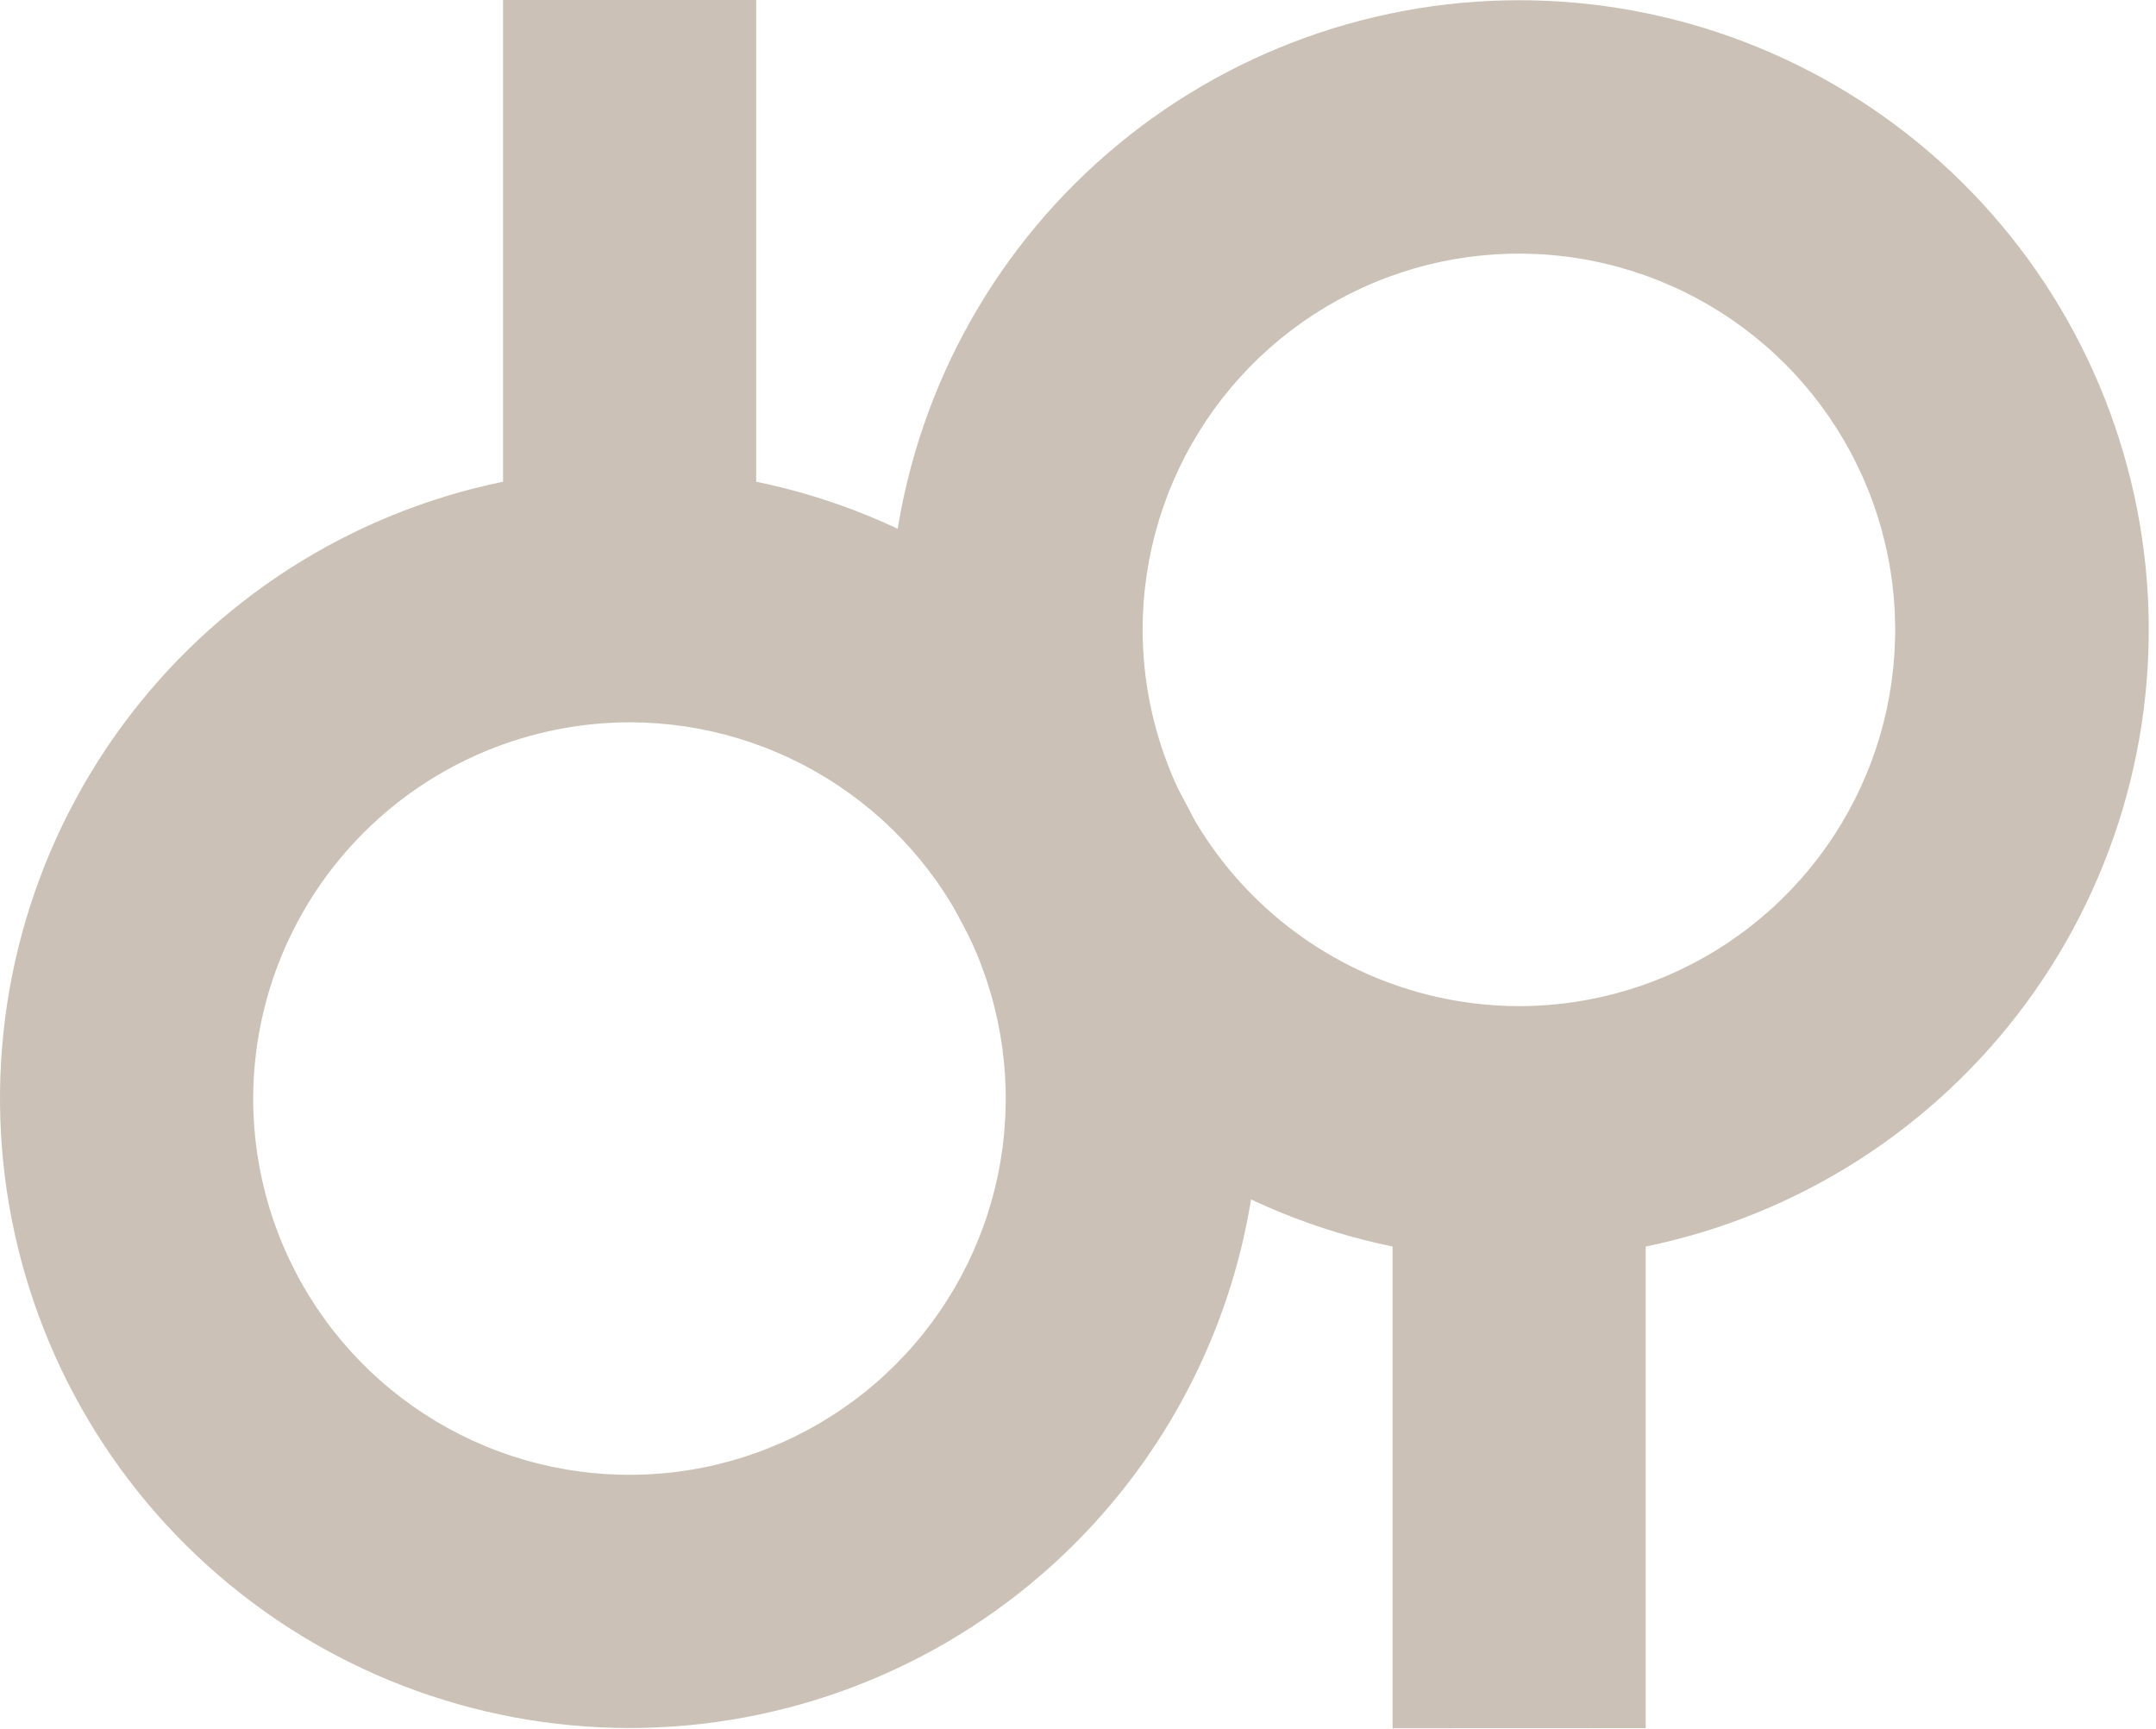
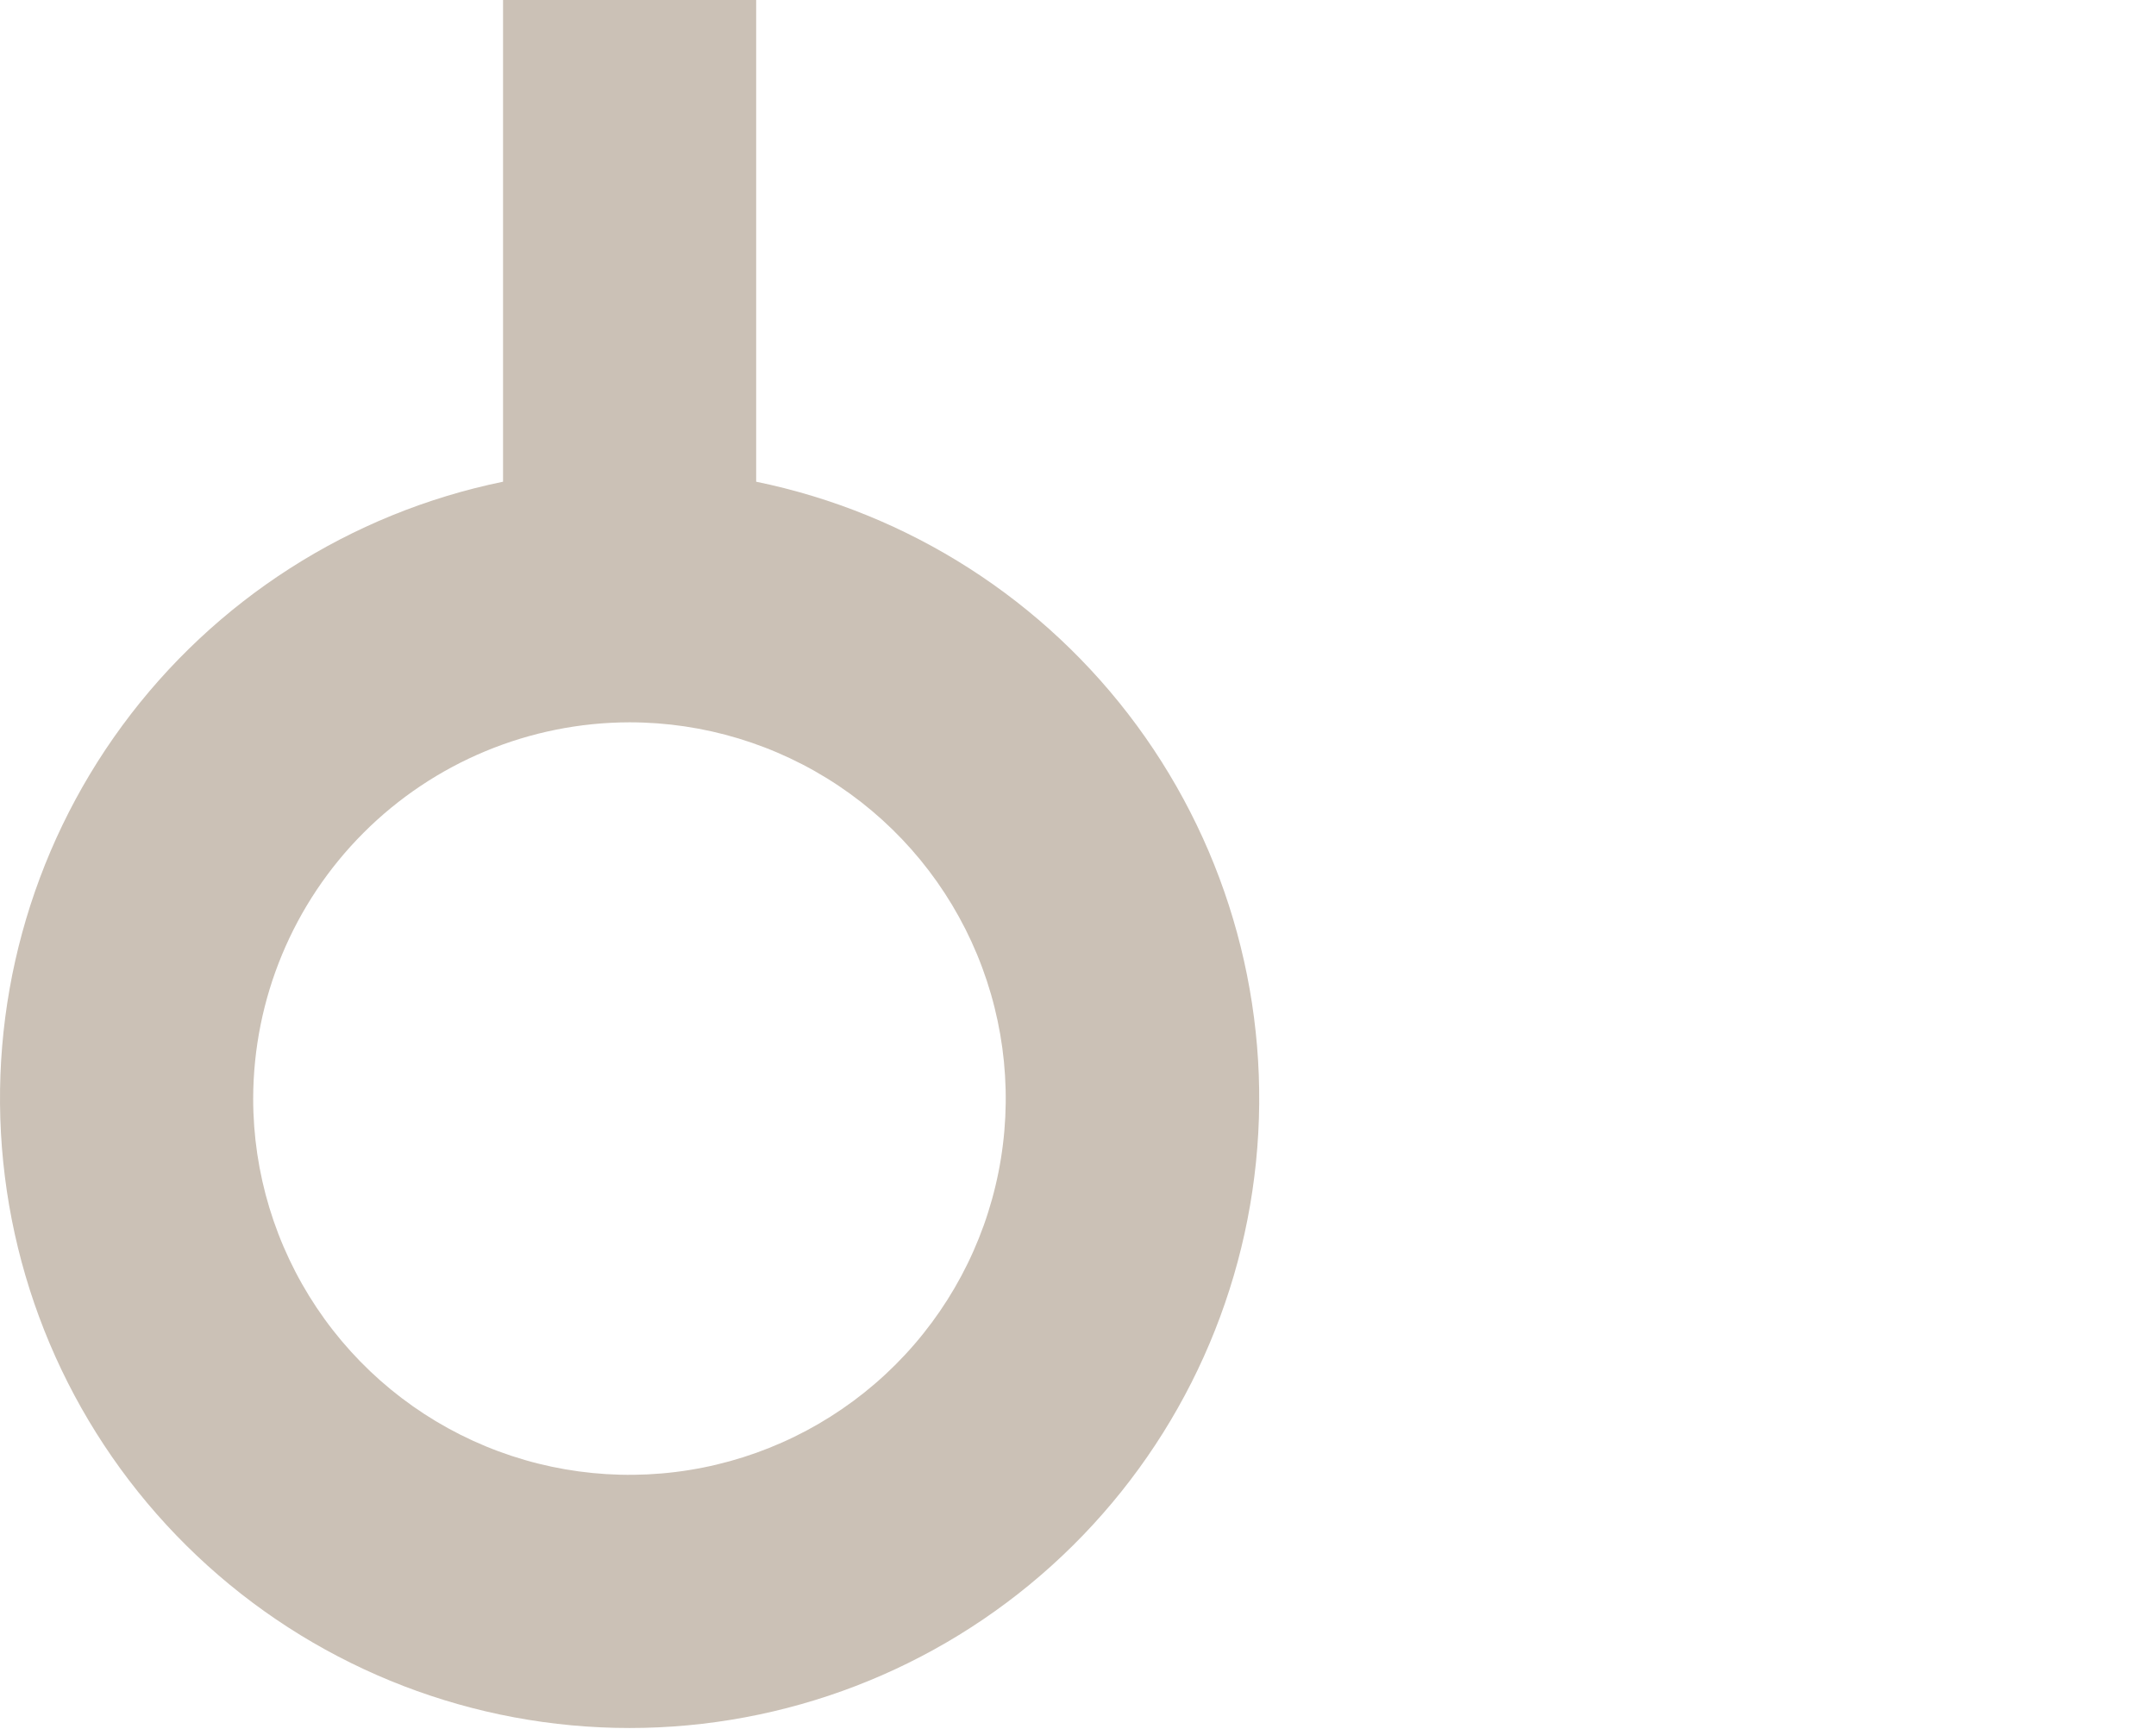
<svg xmlns="http://www.w3.org/2000/svg" width="212" height="170" viewBox="0 0 212 170" fill="none">
  <path d="M74.355 0V47.37C89.379 50.453 102.723 59.003 111.803 71.362C120.884 83.722 125.053 99.013 123.503 114.271C121.954 129.529 114.796 143.669 103.417 153.951C92.038 164.234 77.247 169.926 61.91 169.926C46.573 169.926 31.783 164.234 20.403 153.951C9.024 143.669 1.866 129.529 0.317 114.271C-1.233 99.013 2.937 83.722 12.017 71.362C21.097 59.003 34.441 50.453 49.465 47.37V0H74.355ZM24.895 108.03C24.895 115.348 27.065 122.501 31.131 128.586C35.196 134.671 40.975 139.413 47.736 142.214C54.497 145.014 61.936 145.747 69.114 144.319C76.291 142.891 82.884 139.368 88.058 134.193C93.233 129.018 96.757 122.426 98.184 115.248C99.612 108.071 98.879 100.632 96.079 93.871C93.278 87.11 88.536 81.331 82.451 77.266C76.367 73.2 69.213 71.03 61.895 71.03C52.088 71.049 42.688 74.953 35.753 81.888C28.818 88.822 24.914 98.223 24.895 108.03V108.03Z" fill="#CBC1B6" />
-   <path d="M161.824 169.94V122.58C176.848 119.497 190.192 110.947 199.272 98.587C208.352 86.227 212.522 70.937 210.972 55.679C209.423 40.421 202.265 26.281 190.886 15.998C179.506 5.716 164.716 0.023 149.379 0.023C134.042 0.023 119.251 5.716 107.872 15.998C96.493 26.281 89.335 40.421 87.786 55.679C86.236 70.937 90.405 86.227 99.486 98.587C108.566 110.947 121.91 119.497 136.934 122.58V169.95L161.824 169.94ZM112.354 61.94C112.354 54.622 114.524 47.468 118.589 41.384C122.655 35.299 128.434 30.557 135.195 27.756C141.955 24.956 149.395 24.223 156.572 25.651C163.75 27.078 170.342 30.602 175.517 35.777C180.691 40.951 184.215 47.544 185.643 54.721C187.071 61.899 186.338 69.338 183.537 76.099C180.737 82.86 175.995 88.638 169.91 92.704C163.825 96.77 156.672 98.94 149.354 98.94C139.543 98.921 130.14 95.014 123.204 88.075C116.269 81.136 112.367 71.731 112.354 61.92V61.94Z" fill="#CBC1B6" />
</svg>